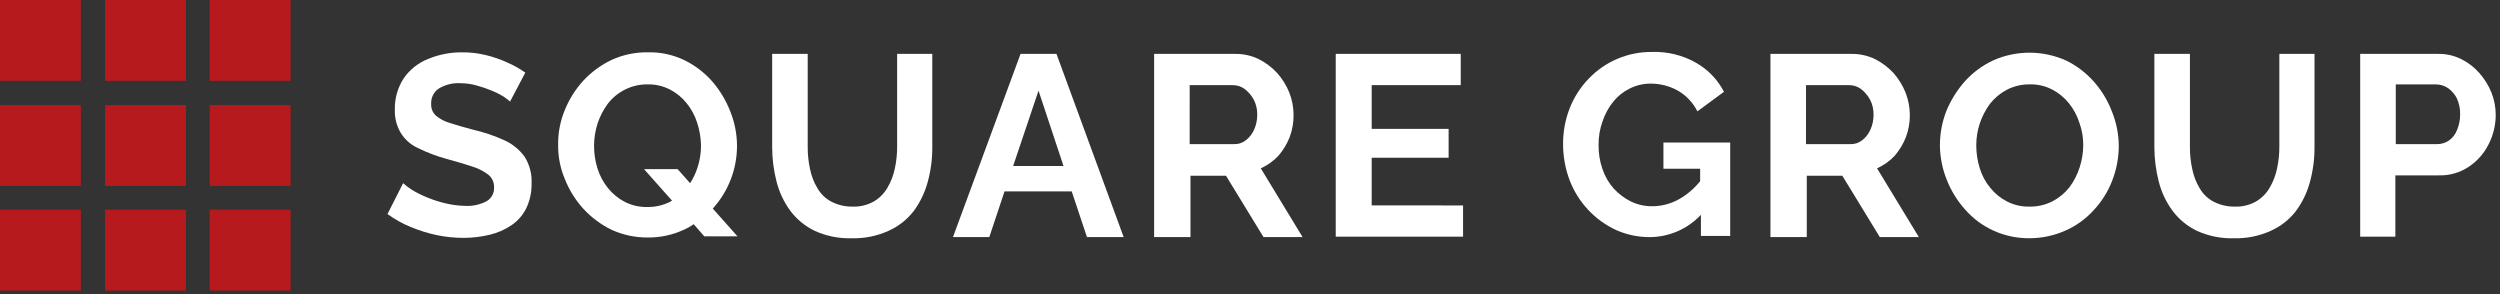
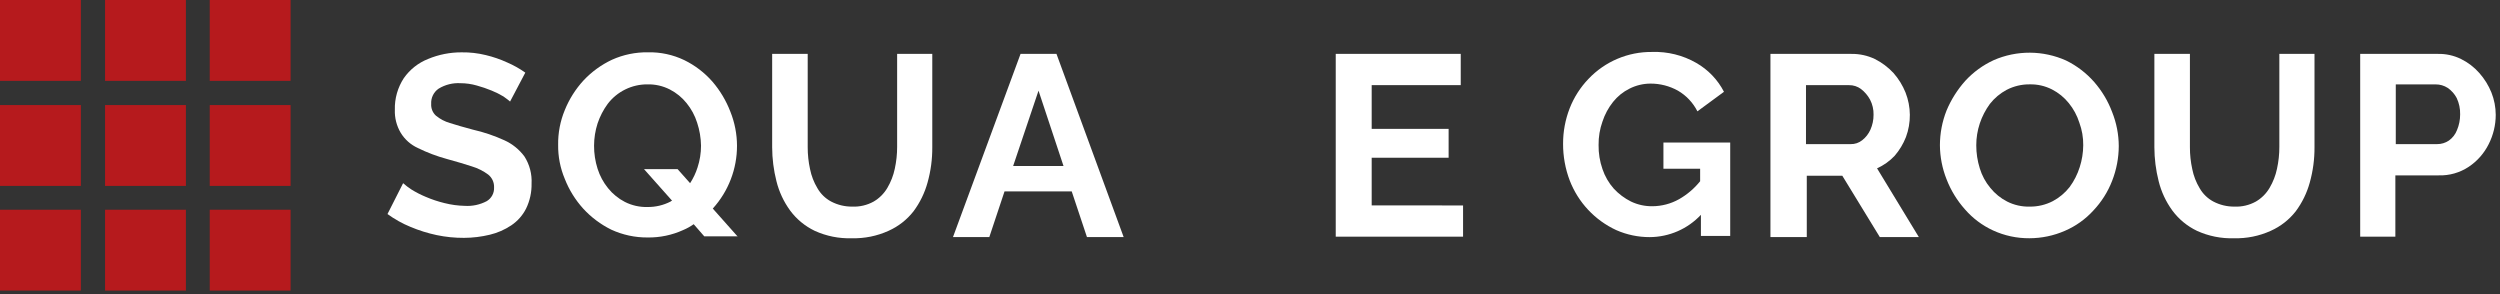
<svg xmlns="http://www.w3.org/2000/svg" width="272" height="32" viewBox="0 0 272 32" fill="none">
  <rect x="0" y="0" width="272" height="32" fill="#333333" stroke="none" />
  <path d="M55.497 11.048C55.37 10.921 55.115 10.748 54.775 10.496C54.368 10.25 53.942 10.037 53.5 9.859C52.973 9.643 52.434 9.459 51.885 9.307C51.305 9.139 50.704 9.053 50.1 9.052C49.265 9.002 48.434 9.21 47.72 9.647C47.454 9.83 47.24 10.079 47.099 10.37C46.958 10.66 46.894 10.982 46.913 11.304C46.898 11.541 46.936 11.778 47.024 11.999C47.113 12.22 47.249 12.418 47.423 12.579C47.873 12.95 48.393 13.225 48.953 13.386C49.633 13.598 50.483 13.853 51.46 14.108C52.63 14.374 53.769 14.758 54.86 15.255C55.739 15.648 56.501 16.263 57.07 17.04C57.622 17.915 57.89 18.939 57.835 19.972C57.854 20.913 57.65 21.845 57.24 22.692C56.868 23.43 56.312 24.059 55.625 24.519C54.913 24.995 54.121 25.34 53.288 25.539C52.371 25.761 51.432 25.875 50.488 25.879C49.489 25.884 48.491 25.784 47.513 25.579C46.538 25.372 45.585 25.073 44.666 24.687C43.777 24.323 42.935 23.853 42.159 23.287L43.859 19.93C44.139 20.178 44.438 20.405 44.751 20.61C45.252 20.922 45.778 21.192 46.323 21.417C46.983 21.701 47.665 21.928 48.363 22.097C49.086 22.28 49.828 22.381 50.573 22.397C51.398 22.449 52.222 22.272 52.953 21.887C53.21 21.735 53.42 21.515 53.562 21.252C53.703 20.989 53.769 20.692 53.754 20.394C53.766 20.127 53.714 19.861 53.603 19.618C53.492 19.375 53.326 19.161 53.117 18.994C52.578 18.596 51.974 18.294 51.332 18.102C50.567 17.847 49.675 17.592 48.612 17.295C47.528 17 46.475 16.602 45.467 16.105C44.691 15.753 44.04 15.176 43.597 14.448C43.148 13.691 42.927 12.82 42.96 11.941C42.927 10.721 43.268 9.52 43.937 8.499C44.593 7.562 45.509 6.838 46.572 6.417C47.729 5.934 48.972 5.688 50.226 5.695C51.114 5.682 51.999 5.783 52.861 5.995C53.665 6.187 54.447 6.457 55.198 6.802C55.887 7.099 56.542 7.468 57.153 7.902L55.497 11.048Z" fill="white" />
  <path d="M80.271 25.751L77.551 22.691C79.252 20.819 80.192 18.379 80.186 15.85C80.181 14.582 79.936 13.327 79.464 12.15C79.005 10.955 78.344 9.848 77.509 8.878C76.654 7.904 75.614 7.109 74.449 6.541C73.217 5.951 71.863 5.66 70.497 5.691C69.151 5.671 67.816 5.946 66.588 6.498C65.422 7.046 64.37 7.81 63.488 8.75C62.619 9.695 61.928 10.789 61.448 11.98C60.952 13.178 60.707 14.465 60.726 15.762C60.71 17.032 60.956 18.291 61.448 19.462C61.914 20.651 62.592 21.745 63.448 22.692C64.316 23.641 65.354 24.419 66.508 24.987C67.747 25.557 69.096 25.848 70.46 25.837C71.793 25.857 73.114 25.582 74.327 25.03C74.731 24.86 75.116 24.646 75.474 24.393L76.621 25.71H80.275L80.271 25.751ZM72.962 21.927C72.188 22.327 71.327 22.532 70.455 22.522C69.6 22.546 68.753 22.356 67.99 21.97C67.283 21.608 66.661 21.102 66.163 20.483C65.65 19.854 65.261 19.132 65.016 18.358C64.759 17.547 64.63 16.701 64.634 15.851C64.636 15.029 64.765 14.212 65.016 13.429C65.271 12.668 65.642 11.951 66.116 11.304C66.624 10.637 67.28 10.098 68.032 9.73C68.784 9.361 69.612 9.172 70.45 9.179C71.291 9.16 72.123 9.35 72.872 9.731C73.579 10.092 74.202 10.599 74.699 11.218C75.212 11.848 75.602 12.569 75.846 13.343C76.115 14.152 76.258 14.998 76.271 15.85C76.272 16.659 76.143 17.462 75.889 18.23C75.698 18.831 75.427 19.402 75.082 19.93L73.722 18.4H70.068L73.128 21.842C73.096 21.843 73.064 21.851 73.036 21.866C73.007 21.881 72.982 21.902 72.962 21.927Z" fill="white" />
  <path d="M92.679 25.921C91.289 25.968 89.907 25.691 88.642 25.114C87.583 24.606 86.664 23.848 85.965 22.904C85.268 21.948 84.763 20.865 84.478 19.717C84.171 18.508 84.014 17.265 84.011 16.017V5.864H87.878V16.02C87.877 16.82 87.962 17.618 88.133 18.4C88.279 19.136 88.552 19.84 88.94 20.482C89.29 21.094 89.805 21.595 90.427 21.927C91.135 22.298 91.923 22.488 92.722 22.479C93.537 22.514 94.346 22.323 95.059 21.927C95.674 21.567 96.186 21.055 96.546 20.44C96.927 19.795 97.2 19.091 97.353 18.358C97.524 17.576 97.61 16.778 97.608 15.978V5.864H101.432V16.02C101.441 17.312 101.27 18.599 100.922 19.844C100.613 20.979 100.094 22.045 99.392 22.989C98.673 23.909 97.739 24.638 96.672 25.114C95.42 25.683 94.054 25.958 92.679 25.921Z" fill="white" />
  <path d="M111.036 5.864H114.945L122.254 25.793H118.26L116.603 20.821H109.294L107.637 25.793H103.685L111.036 5.864ZM115.711 18.064L112.991 9.864L110.229 18.064H115.711Z" fill="white" />
-   <path d="M125.569 25.751V5.864H134.369C135.25 5.85 136.123 6.039 136.919 6.416C137.686 6.799 138.377 7.318 138.959 7.946C139.516 8.574 139.961 9.293 140.276 10.071C140.884 11.626 140.899 13.35 140.318 14.915C140.026 15.66 139.61 16.35 139.086 16.955C138.544 17.529 137.894 17.991 137.174 18.315L141.721 25.794H137.469L133.39 19.123H129.523V25.794H125.569V25.751ZM129.436 15.68H134.28C134.743 15.696 135.195 15.545 135.555 15.255C135.942 14.951 136.248 14.558 136.447 14.108C136.674 13.6 136.79 13.049 136.787 12.493C136.802 11.917 136.671 11.347 136.405 10.836C136.162 10.39 135.829 10 135.428 9.689C135.049 9.404 134.585 9.255 134.111 9.264H129.437L129.436 15.68Z" fill="white" />
  <path d="M159.181 22.352V25.752H145.328V5.864H158.928V9.264H149.239V14.023H157.61V17.164H149.239V22.348L159.181 22.352Z" fill="white" />
  <path d="M180.981 15.511V18.358H184.975V19.718C184.34 20.508 183.561 21.172 182.68 21.673C181.797 22.168 180.803 22.431 179.79 22.438C178.982 22.45 178.182 22.276 177.453 21.928C176.751 21.577 176.117 21.103 175.583 20.528C175.035 19.909 174.616 19.186 174.351 18.403C174.055 17.556 173.912 16.665 173.926 15.768C173.915 14.899 174.059 14.036 174.351 13.218C174.604 12.447 174.992 11.727 175.498 11.093C175.979 10.486 176.589 9.992 177.283 9.648C177.994 9.286 178.78 9.097 179.578 9.096C180.619 9.092 181.643 9.356 182.553 9.861C183.464 10.39 184.203 11.172 184.678 12.113L187.568 9.988C186.888 8.67 185.84 7.578 184.551 6.843C183.093 6.008 181.431 5.596 179.751 5.653C178.457 5.638 177.173 5.89 175.981 6.395C174.79 6.899 173.715 7.645 172.825 8.585C171.943 9.504 171.25 10.586 170.785 11.772C170.305 13.005 170.06 14.316 170.063 15.639C170.057 17.003 170.301 18.357 170.785 19.633C171.706 22.021 173.519 23.958 175.842 25.033C176.993 25.542 178.238 25.803 179.496 25.798C180.54 25.793 181.571 25.575 182.528 25.158C183.485 24.741 184.346 24.133 185.06 23.372V25.667H188.247V15.511H180.981Z" fill="white" />
  <path d="M192.624 25.751V5.864H201.424C202.305 5.85 203.178 6.039 203.974 6.416C204.74 6.799 205.431 7.318 206.014 7.946C206.568 8.575 207.011 9.294 207.324 10.071C207.933 11.626 207.948 13.35 207.367 14.915C207.075 15.66 206.658 16.35 206.135 16.955C205.593 17.529 204.943 17.991 204.223 18.315L208.77 25.794H204.524L200.445 19.123H196.578V25.794H192.624V25.751ZM196.491 15.68H201.335C201.797 15.696 202.25 15.545 202.61 15.255C202.997 14.951 203.303 14.558 203.502 14.108C203.729 13.6 203.845 13.049 203.842 12.493C203.857 11.917 203.725 11.347 203.46 10.836C203.217 10.39 202.884 10 202.483 9.689C202.104 9.404 201.64 9.255 201.166 9.264H196.492L196.491 15.68Z" fill="white" />
  <path d="M220.797 25.921C219.433 25.931 218.084 25.641 216.845 25.071C215.673 24.532 214.63 23.75 213.785 22.776C212.928 21.814 212.25 20.706 211.785 19.504C211.317 18.326 211.072 17.071 211.063 15.804C211.064 14.509 211.309 13.226 211.785 12.022C212.281 10.84 212.971 9.748 213.825 8.792C214.699 7.843 215.752 7.077 216.925 6.54C218.166 6 219.506 5.725 220.86 5.732C222.213 5.74 223.551 6.029 224.786 6.582C225.95 7.151 226.99 7.945 227.845 8.919C228.688 9.883 229.351 10.991 229.8 12.191C230.272 13.368 230.517 14.623 230.522 15.891C230.517 17.185 230.272 18.468 229.8 19.673C229.336 20.872 228.643 21.969 227.76 22.903C226.896 23.852 225.839 24.606 224.66 25.113C223.441 25.645 222.126 25.92 220.797 25.921ZM215.018 15.808C215.017 16.658 215.146 17.504 215.4 18.315C215.635 19.093 216.025 19.816 216.547 20.44C217.044 21.059 217.667 21.566 218.374 21.927C219.137 22.313 219.984 22.503 220.839 22.479C221.711 22.489 222.572 22.284 223.346 21.884C224.055 21.507 224.677 20.986 225.173 20.354C225.656 19.697 226.027 18.965 226.273 18.187C226.521 17.418 226.65 16.615 226.656 15.807C226.667 14.966 226.523 14.13 226.231 13.342C225.986 12.568 225.597 11.847 225.084 11.217C224.586 10.598 223.964 10.091 223.257 9.73C222.508 9.349 221.676 9.159 220.835 9.178C219.963 9.168 219.102 9.373 218.328 9.773C217.619 10.15 216.997 10.671 216.501 11.303C216.027 11.95 215.656 12.667 215.401 13.428C215.147 14.196 215.017 14.999 215.018 15.808Z" fill="white" />
  <path d="M243.064 25.921C241.674 25.968 240.292 25.691 239.027 25.114C237.968 24.606 237.049 23.848 236.35 22.904C235.653 21.948 235.148 20.865 234.863 19.717C234.556 18.508 234.399 17.265 234.396 16.017V5.864H238.263V16.02C238.261 16.82 238.347 17.618 238.518 18.4C238.664 19.136 238.937 19.84 239.325 20.482C239.675 21.094 240.19 21.595 240.812 21.927C241.519 22.298 242.308 22.488 243.107 22.479C243.922 22.514 244.731 22.323 245.444 21.927C246.059 21.567 246.571 21.055 246.931 20.44C247.312 19.795 247.585 19.091 247.738 18.358C247.909 17.576 247.995 16.778 247.993 15.978V5.864H251.817V16.02C251.826 17.312 251.654 18.599 251.307 19.844C250.998 20.979 250.479 22.045 249.777 22.989C249.057 23.909 248.124 24.638 247.057 25.114C245.804 25.683 244.439 25.959 243.064 25.921Z" fill="white" />
  <path d="M256.789 25.751V5.864H265.245C266.113 5.845 266.973 6.034 267.752 6.416C268.513 6.789 269.193 7.309 269.752 7.946C270.309 8.574 270.754 9.293 271.069 10.071C271.375 10.842 271.533 11.664 271.536 12.493C271.535 13.601 271.273 14.693 270.771 15.68C270.276 16.676 269.529 17.526 268.604 18.145C267.637 18.789 266.493 19.116 265.332 19.08H260.615V25.751H256.789ZM260.656 15.68H265.156C265.61 15.684 266.054 15.551 266.431 15.298C266.837 15.014 267.147 14.614 267.323 14.151C267.55 13.613 267.665 13.035 267.663 12.451C267.68 11.834 267.552 11.222 267.289 10.664C267.056 10.225 266.721 9.847 266.312 9.564C265.92 9.311 265.462 9.178 264.995 9.182H260.661V15.682L260.656 15.68Z" fill="white" />
  <path d="M8.796 0H0V8.796H8.796V0Z" fill="#B61A1D" />
  <path d="M20.227 0H11.431V8.796H20.227V0Z" fill="#B61A1D" />
  <path d="M31.615 0H22.819V8.796H31.615V0Z" fill="#B61A1D" />
  <path d="M8.796 11.431H0V20.227H8.796V11.431Z" fill="#B61A1D" />
  <path d="M20.227 11.431H11.431V20.227H20.227V11.431Z" fill="#B61A1D" />
  <path d="M31.615 11.431H22.819V20.227H31.615V11.431Z" fill="#B61A1D" />
  <path d="M8.796 22.819H0V31.615H8.796V22.819Z" fill="#B61A1D" />
  <path d="M20.227 22.819H11.431V31.615H20.227V22.819Z" fill="#B61A1D" />
-   <path d="M31.615 22.819H22.819V31.615H31.615V22.819Z" fill="#B61A1D" />
+   <path d="M31.615 22.819H22.819V31.615H31.615V22.819" fill="#B61A1D" />
</svg>